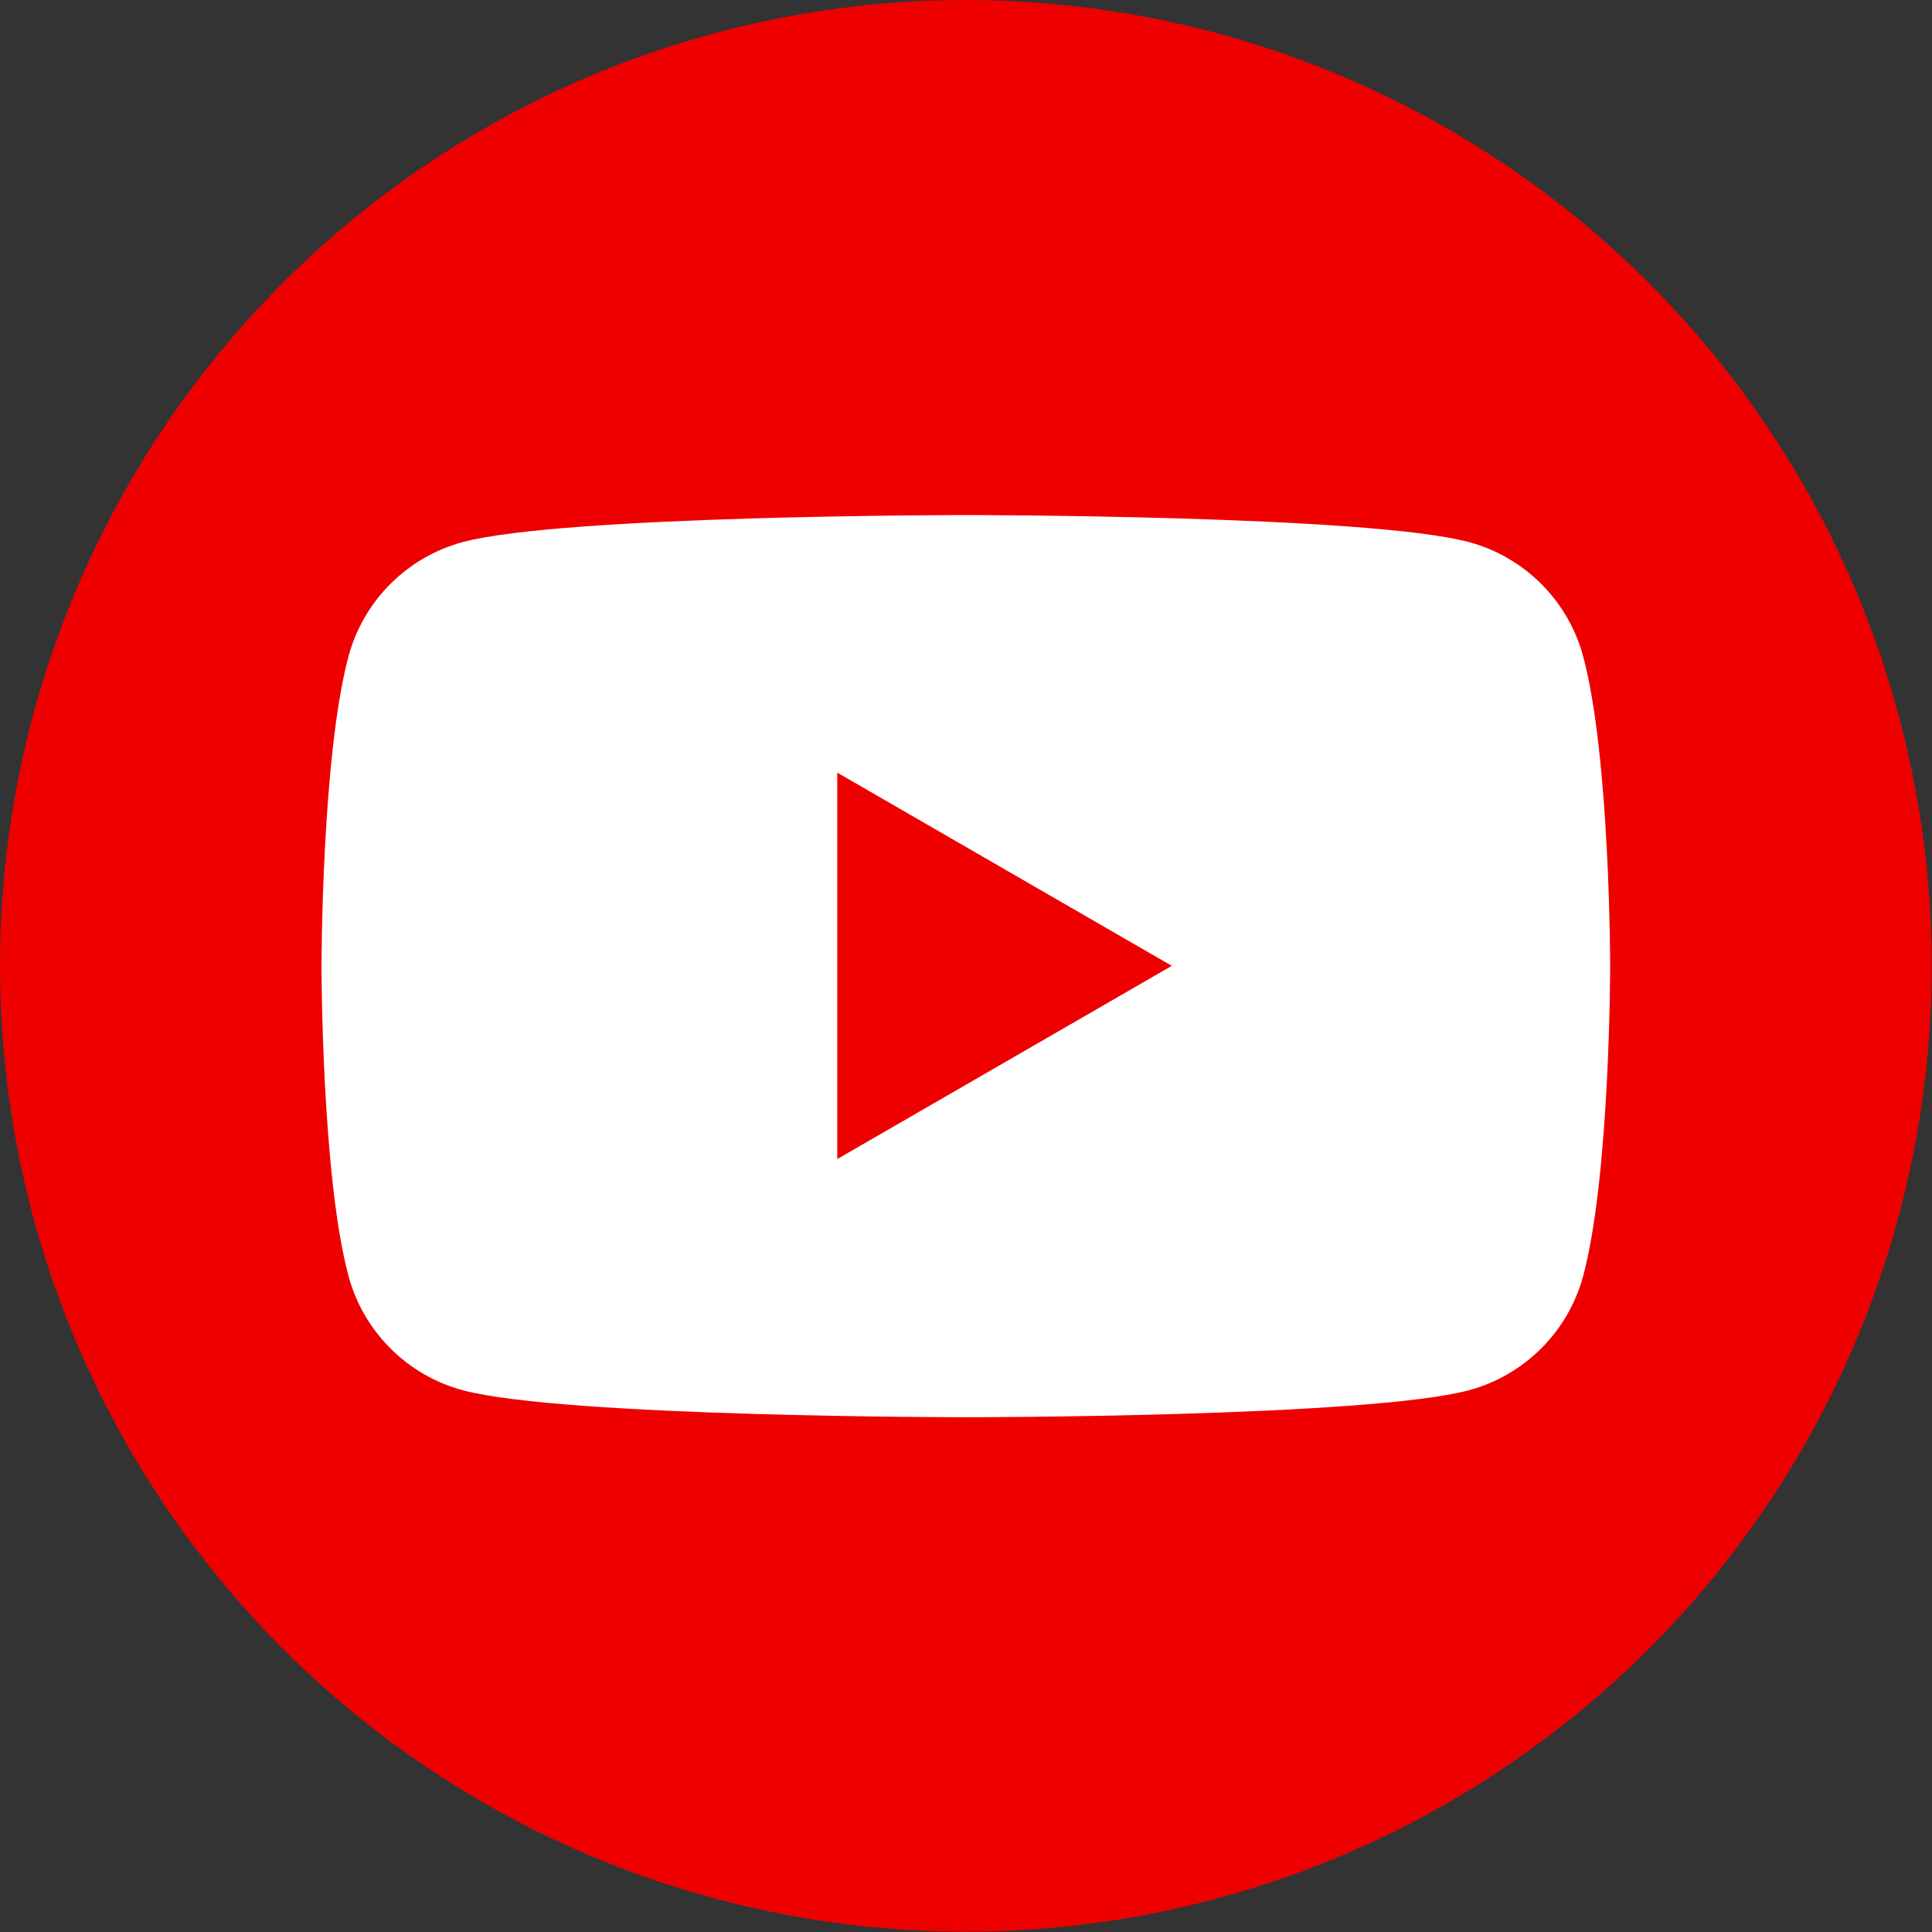
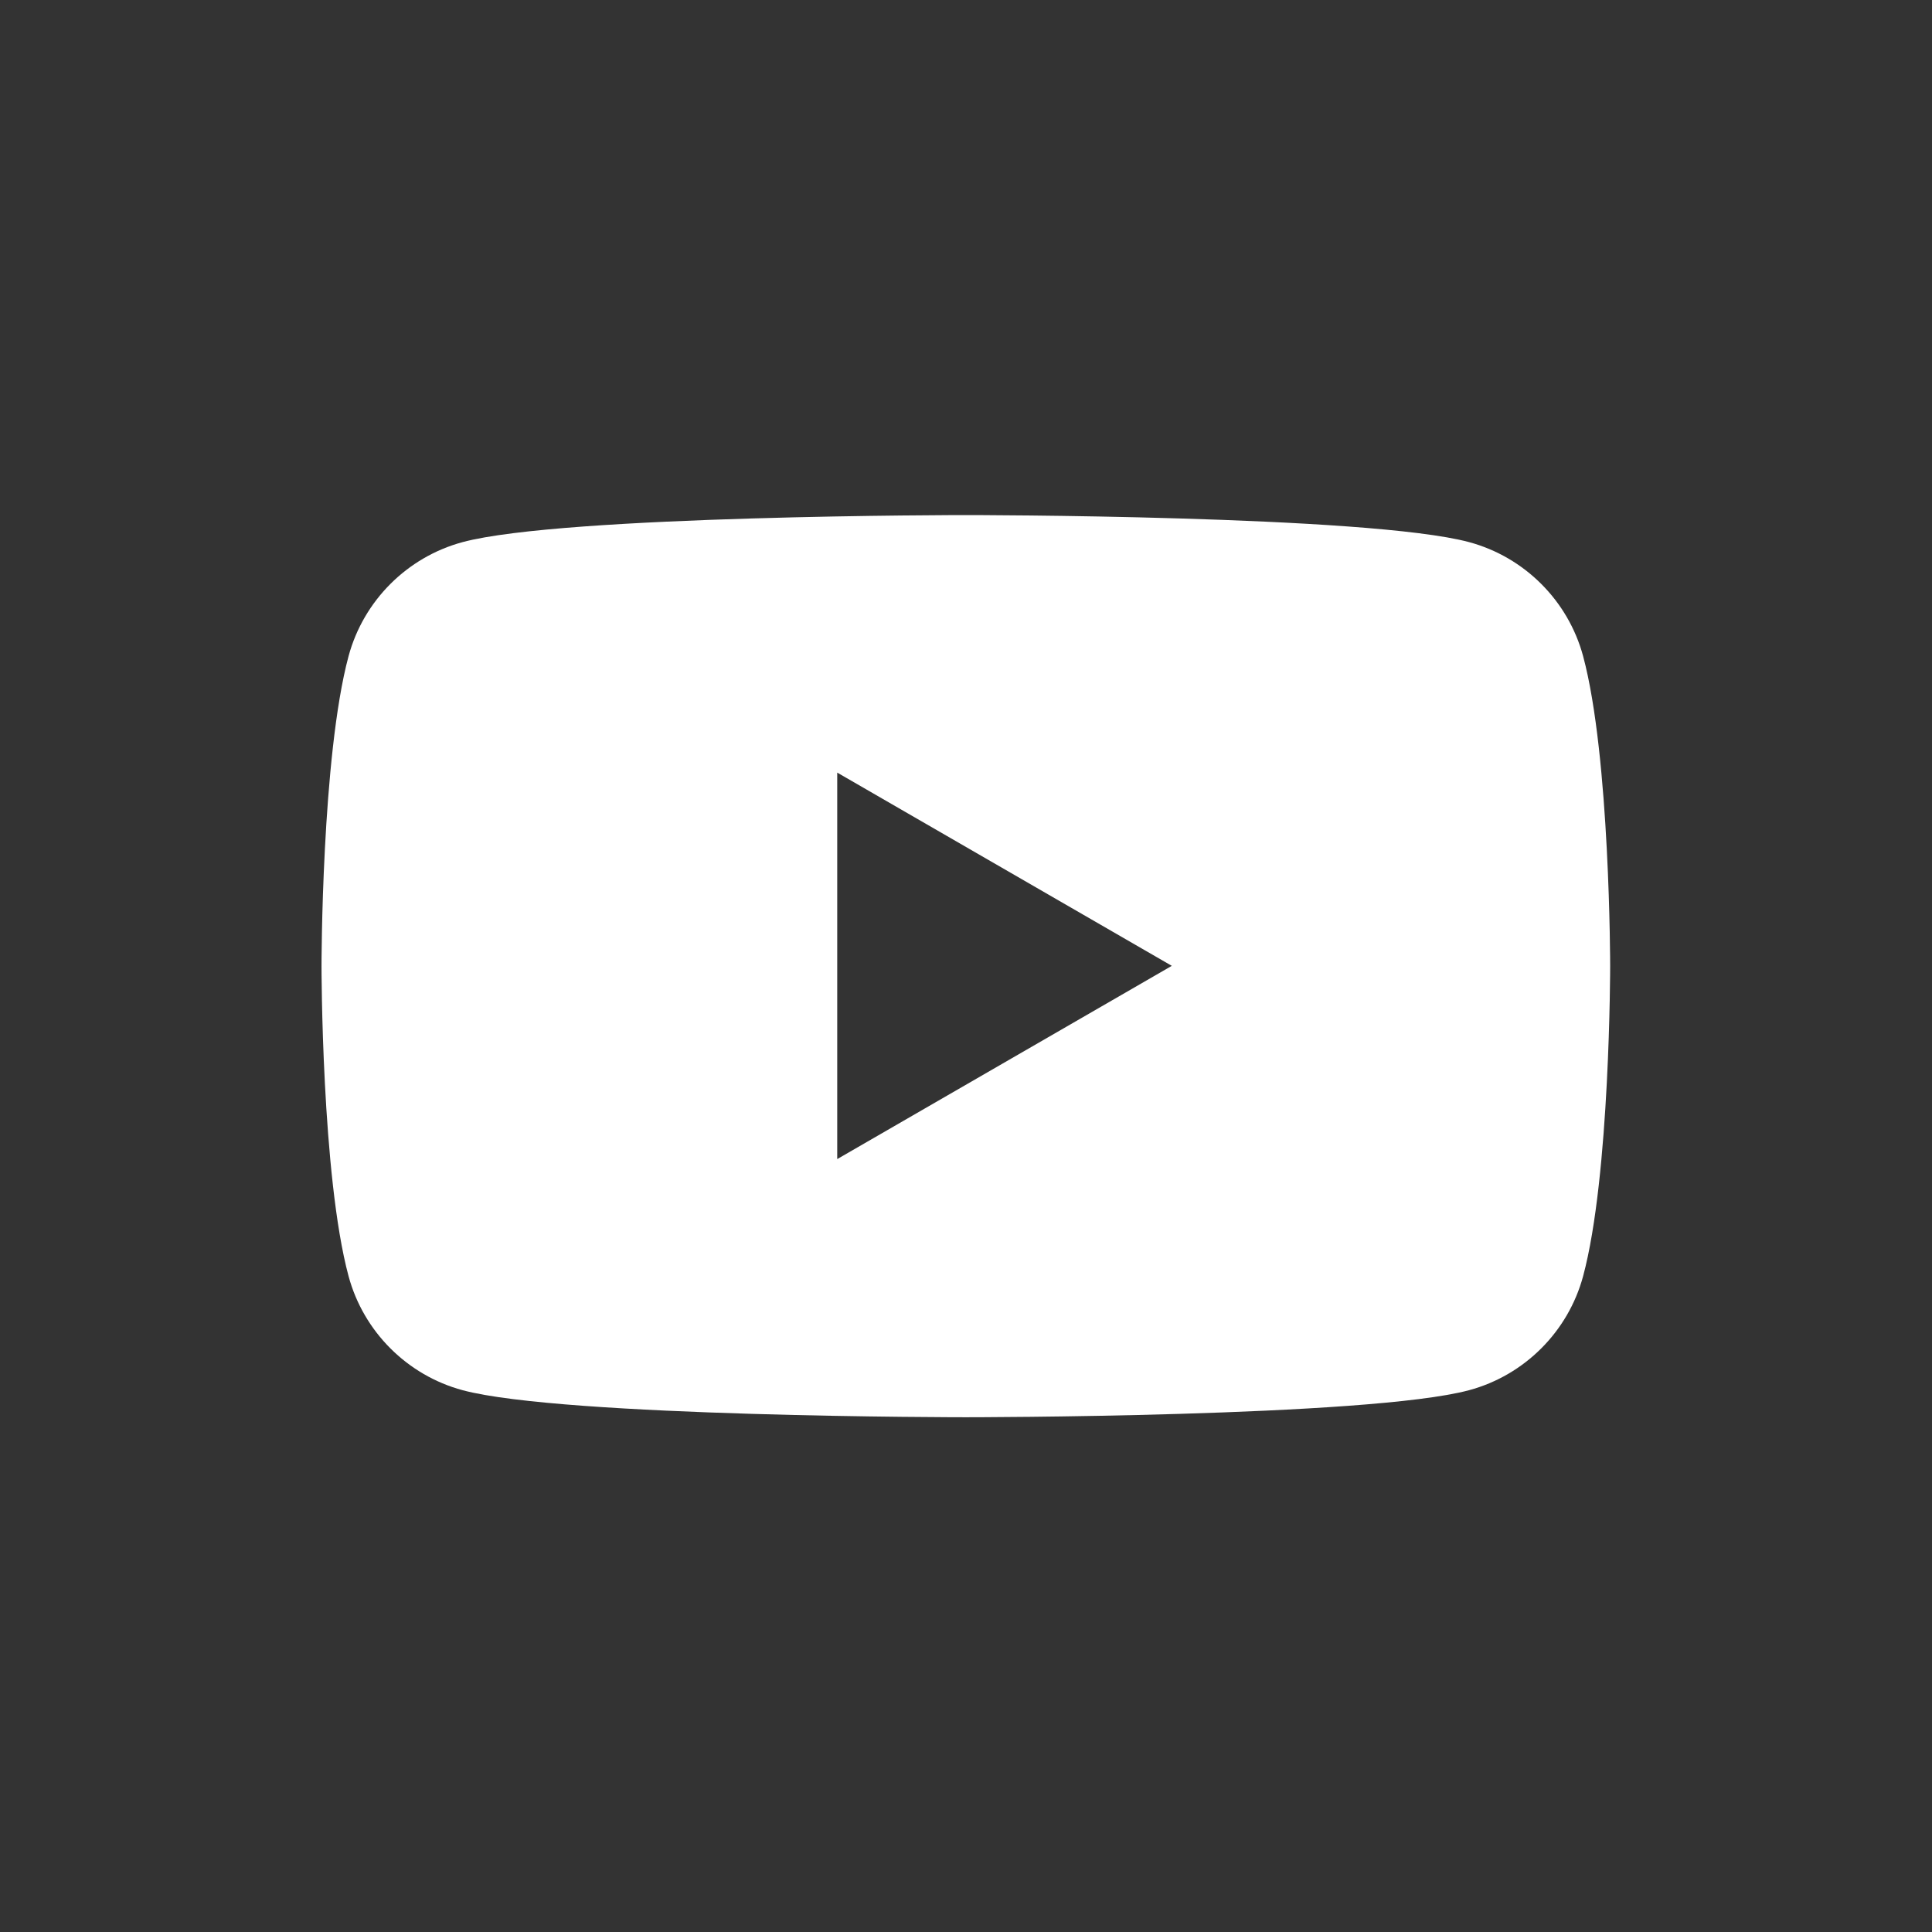
<svg xmlns="http://www.w3.org/2000/svg" id="_レイヤー_2" data-name="レイヤー 2" viewBox="0 0 60.69 60.69">
  <rect x="0" y="0" width="60.69" height="60.69" fill="#333333" stroke="none" />
  <defs>
    <style>
      .cls-1 {
        fill: #fff;
      }

      .cls-2 {
        fill: #e00;
      }
    </style>
  </defs>
  <g id="PC">
    <g id="_ドクター紹介" data-name="ドクター紹介">
      <g>
-         <circle class="cls-2" cx="30.34" cy="30.34" r="30.34" />
-         <path class="cls-1" d="M49.73,20.61c-.47-1.74-1.84-3.11-3.58-3.58-3.16-.85-15.81-.85-15.81-.85,0,0-12.65,0-15.81.85-1.74.47-3.11,1.84-3.58,3.58-.85,3.16-.85,9.74-.85,9.74,0,0,0,6.58.85,9.74.47,1.74,1.84,3.11,3.58,3.58,3.16.85,15.81.85,15.81.85,0,0,12.65,0,15.81-.85,1.74-.47,3.11-1.84,3.58-3.58.85-3.16.85-9.74.85-9.74,0,0,0-6.58-.85-9.74ZM26.3,36.41v-12.14l10.51,6.07-10.51,6.07Z" />
+         <path class="cls-1" d="M49.73,20.61c-.47-1.74-1.84-3.11-3.58-3.58-3.16-.85-15.81-.85-15.81-.85,0,0-12.65,0-15.81.85-1.74.47-3.11,1.84-3.58,3.58-.85,3.16-.85,9.74-.85,9.74,0,0,0,6.58.85,9.74.47,1.74,1.84,3.11,3.58,3.58,3.16.85,15.81.85,15.81.85,0,0,12.65,0,15.81-.85,1.74-.47,3.11-1.84,3.58-3.58.85-3.16.85-9.74.85-9.74,0,0,0-6.58-.85-9.74M26.3,36.41v-12.14l10.51,6.07-10.51,6.07Z" />
      </g>
    </g>
  </g>
</svg>